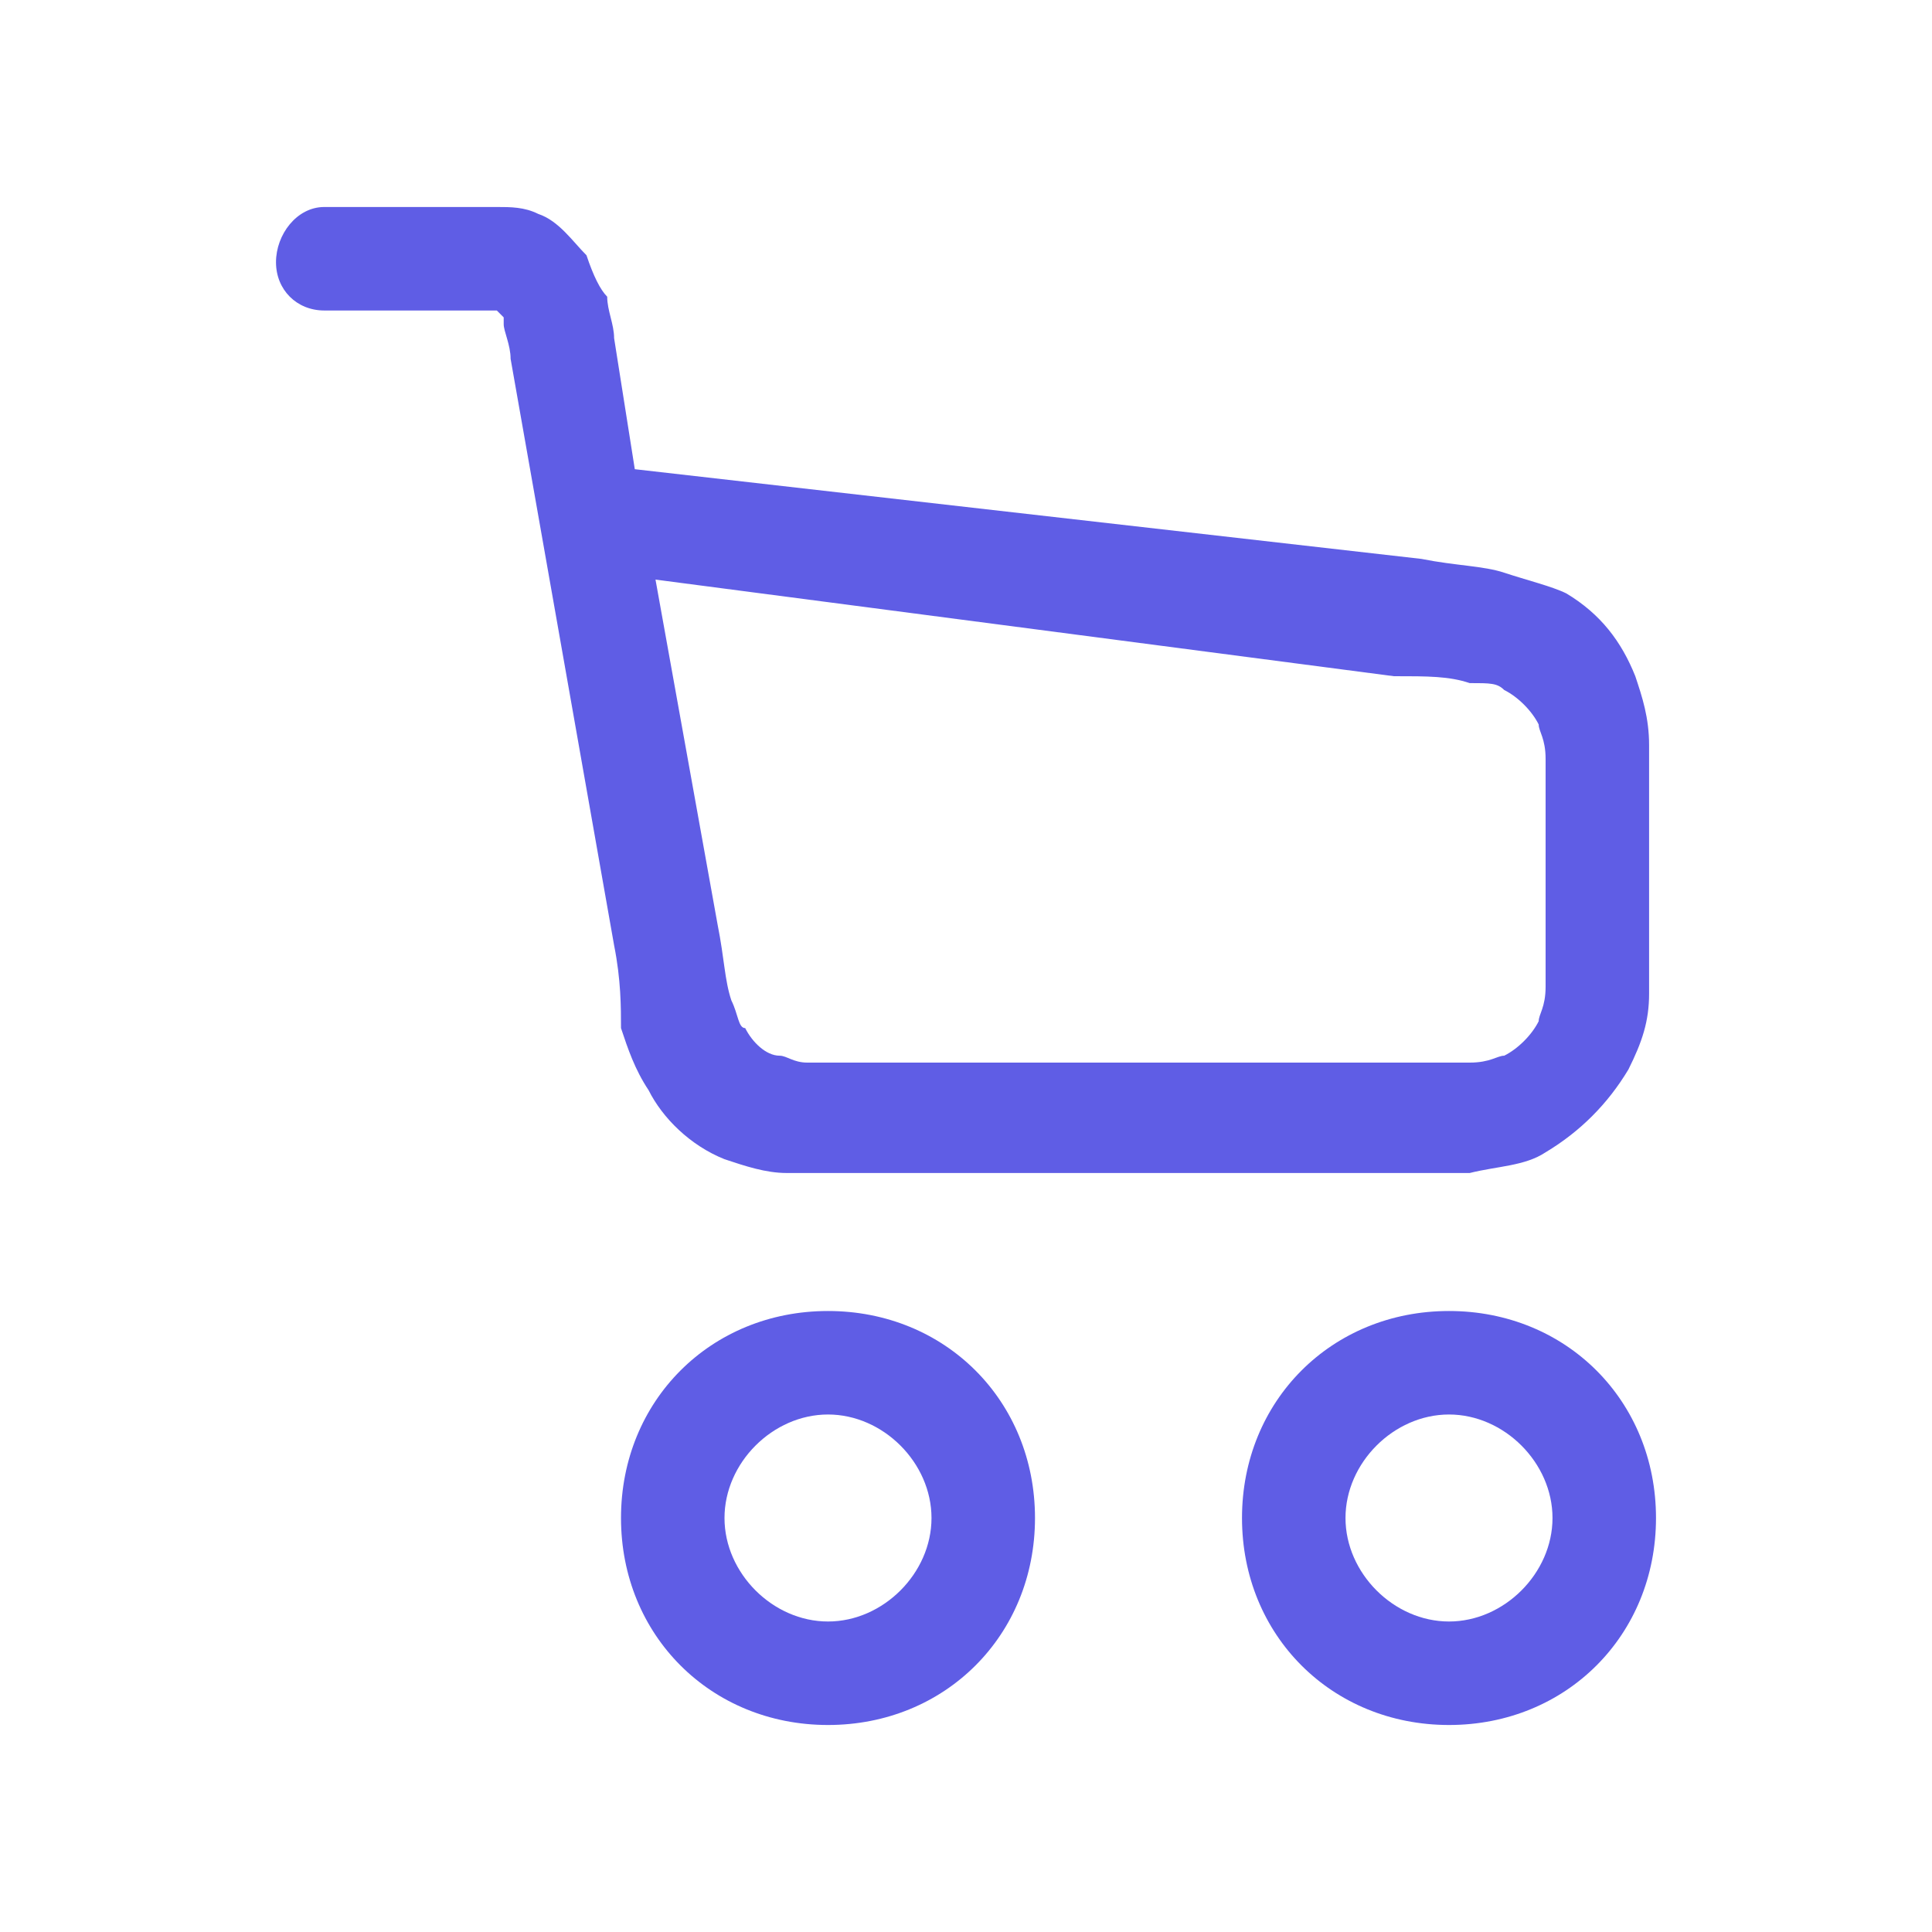
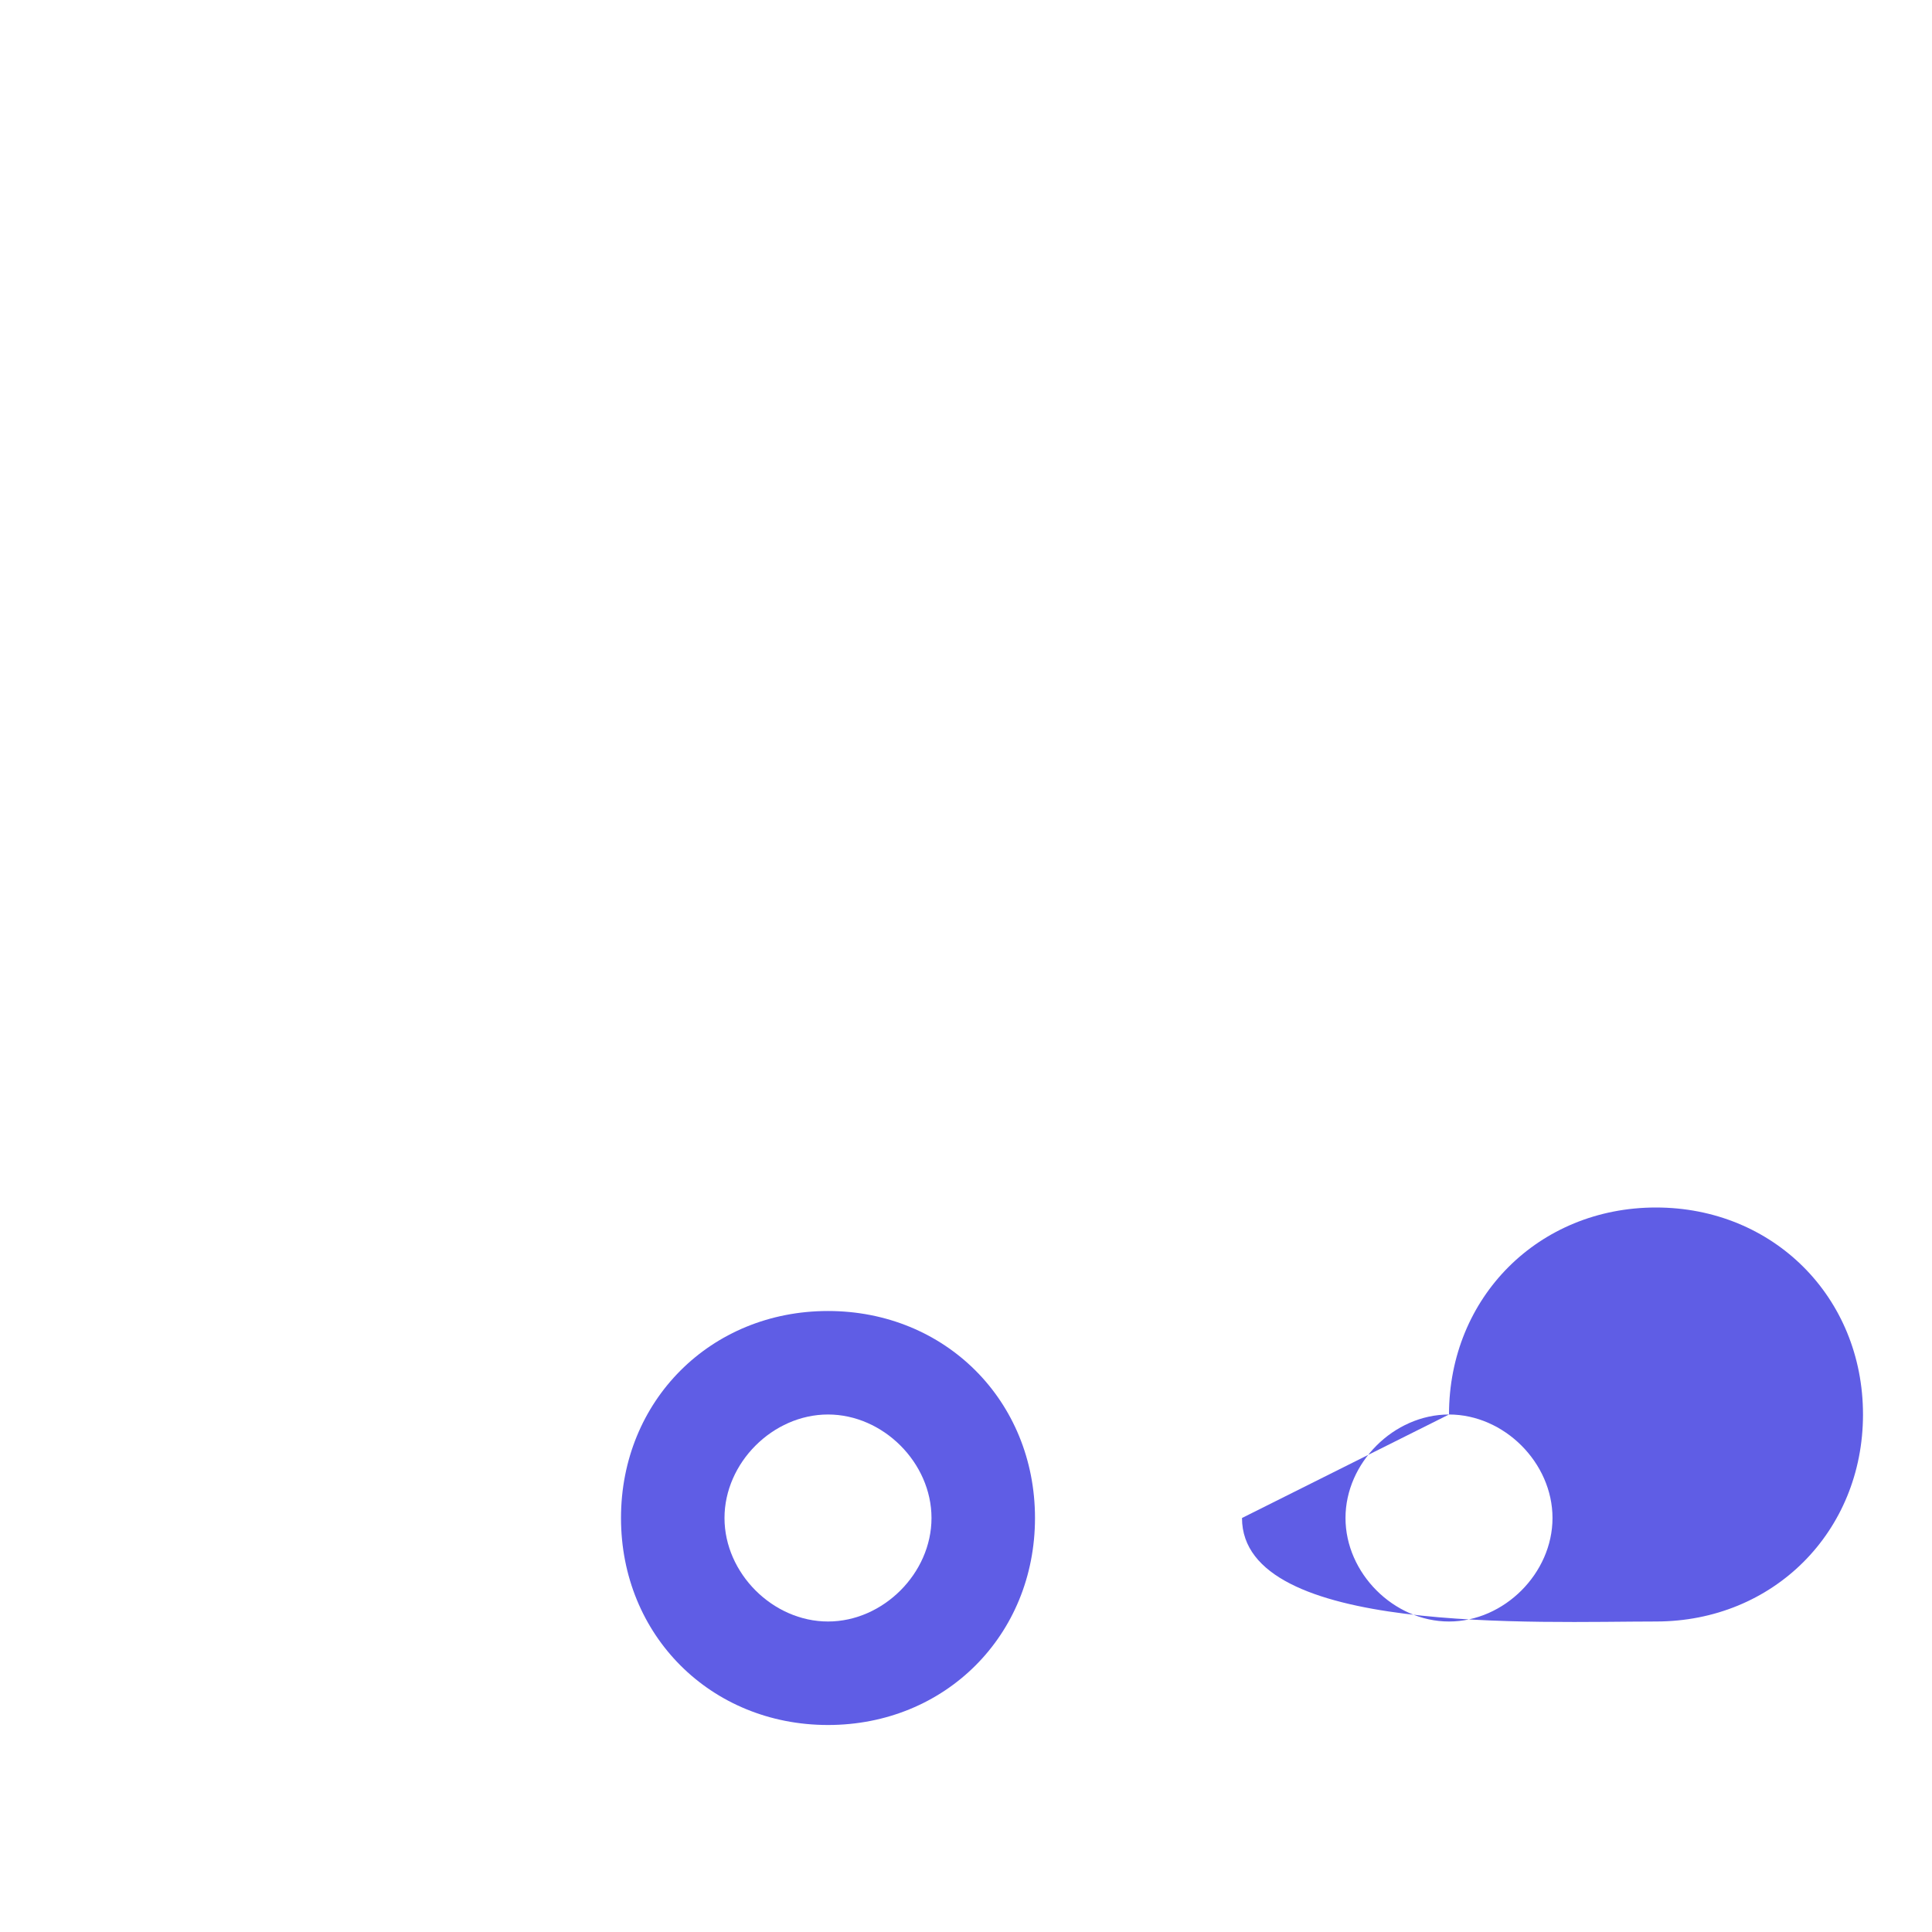
<svg xmlns="http://www.w3.org/2000/svg" version="1.1" id="Layer_1" x="0px" y="0px" viewBox="0 0 28 28" style="enable-background:new 0 0 28 28;" xml:space="preserve">
  <style type="text/css">
	.st0{fill-rule:evenodd;clip-rule:evenodd;fill:#5F5DE5;}
</style>
-   <path class="st0" d="M7.1,4.5c-0.1,0-0.3,0-0.5,0H4.7C4.3,4.5,4,4.2,4,3.8S4.3,3,4.7,3h1.9c0,0,0,0,0,0C6.8,3,7,3,7.2,3  c0.2,0,0.4,0,0.6,0.1c0.3,0.1,0.5,0.4,0.7,0.6C8.6,4,8.7,4.2,8.8,4.3c0,0.2,0.1,0.4,0.1,0.6l0.3,1.9l11.4,1.3  c0.5,0.1,0.9,0.1,1.2,0.2c0.3,0.1,0.7,0.2,0.9,0.3c0.5,0.3,0.8,0.7,1,1.2c0.1,0.3,0.2,0.6,0.2,1c0,0.3,0,0.7,0,1.2v1  c0,0.5,0,1,0,1.4c0,0.4-0.1,0.7-0.3,1.1c-0.3,0.5-0.7,0.9-1.2,1.2c-0.3,0.2-0.7,0.2-1.1,0.3c-0.4,0-0.8,0-1.3,0h-7.5  c-0.4,0-0.8,0-1.1,0c-0.3,0-0.6-0.1-0.9-0.2c-0.5-0.2-0.9-0.6-1.1-1c-0.2-0.3-0.3-0.6-0.4-0.9C9,14.6,9,14.2,8.9,13.7L7.4,5.2  c0-0.2-0.1-0.4-0.1-0.5c0-0.1,0-0.1,0-0.1c0,0-0.1-0.1-0.1-0.1C7.2,4.5,7.2,4.5,7.1,4.5z M7.2,4.5C7.2,4.5,7.2,4.5,7.2,4.5L7.2,4.5z   M7.3,4.6C7.3,4.6,7.3,4.6,7.3,4.6L7.3,4.6z M9.5,8.4l0.9,5c0.1,0.5,0.1,0.8,0.2,1.1c0.1,0.2,0.1,0.4,0.2,0.4  c0.1,0.2,0.3,0.4,0.5,0.4c0.1,0,0.2,0.1,0.4,0.1c0.2,0,0.6,0,1,0h7.4c0.6,0,0.9,0,1.2,0c0.3,0,0.4-0.1,0.5-0.1  c0.2-0.1,0.4-0.3,0.5-0.5c0-0.1,0.1-0.2,0.1-0.5c0-0.3,0-0.7,0-1.3v-0.9c0-0.5,0-0.9,0-1.1c0-0.3-0.1-0.4-0.1-0.5  c-0.1-0.2-0.3-0.4-0.5-0.5c-0.1-0.1-0.2-0.1-0.5-0.1c-0.3-0.1-0.6-0.1-1.1-0.1L9.5,8.4z" />
  <path class="st0" d="M12,20.5c-0.8,0-1.5,0.7-1.5,1.5s0.7,1.5,1.5,1.5s1.5-0.7,1.5-1.5S12.8,20.5,12,20.5z M9,22c0-1.7,1.3-3,3-3  s3,1.3,3,3s-1.3,3-3,3S9,23.7,9,22z" />
-   <path class="st0" d="M21,20.5c-0.8,0-1.5,0.7-1.5,1.5s0.7,1.5,1.5,1.5s1.5-0.7,1.5-1.5S21.8,20.5,21,20.5z M18,22c0-1.7,1.3-3,3-3  s3,1.3,3,3s-1.3,3-3,3S18,23.7,18,22z" />
+   <path class="st0" d="M21,20.5c-0.8,0-1.5,0.7-1.5,1.5s0.7,1.5,1.5,1.5s1.5-0.7,1.5-1.5S21.8,20.5,21,20.5z c0-1.7,1.3-3,3-3  s3,1.3,3,3s-1.3,3-3,3S18,23.7,18,22z" />
</svg>